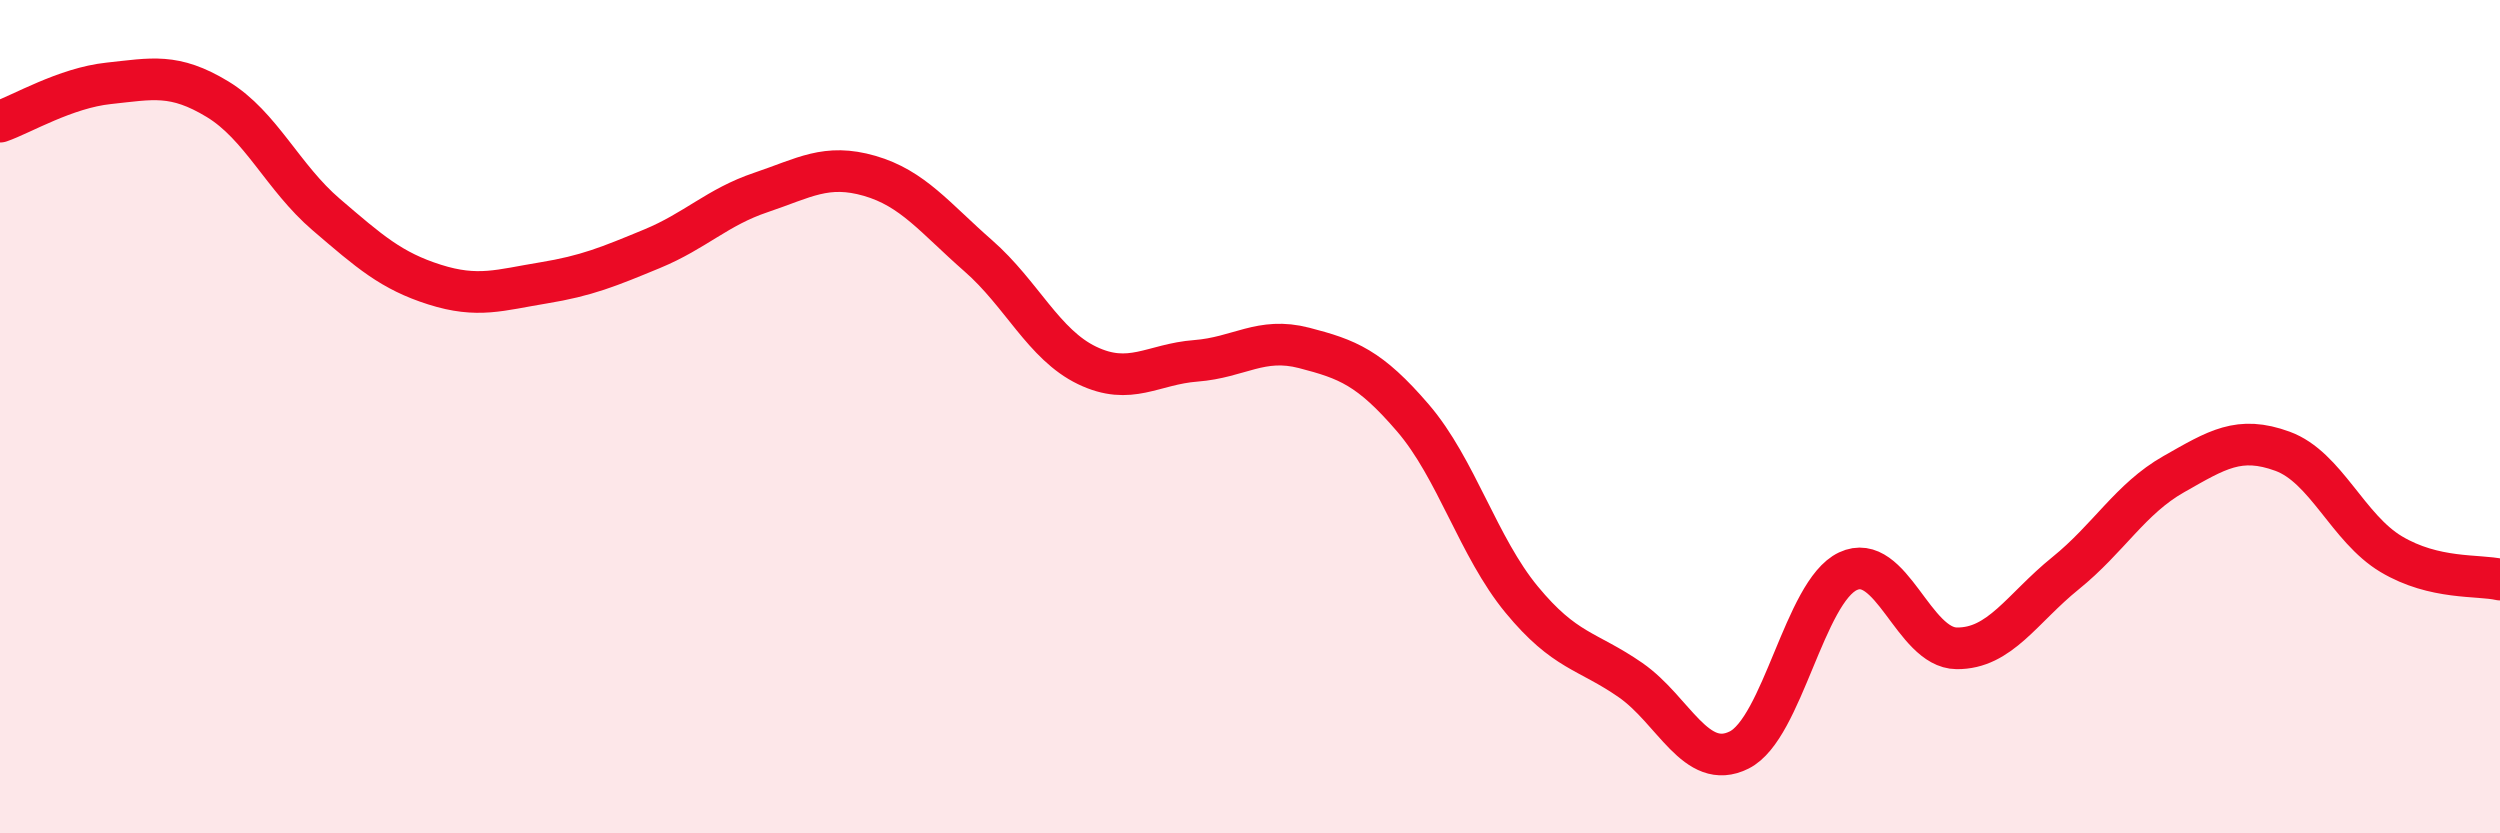
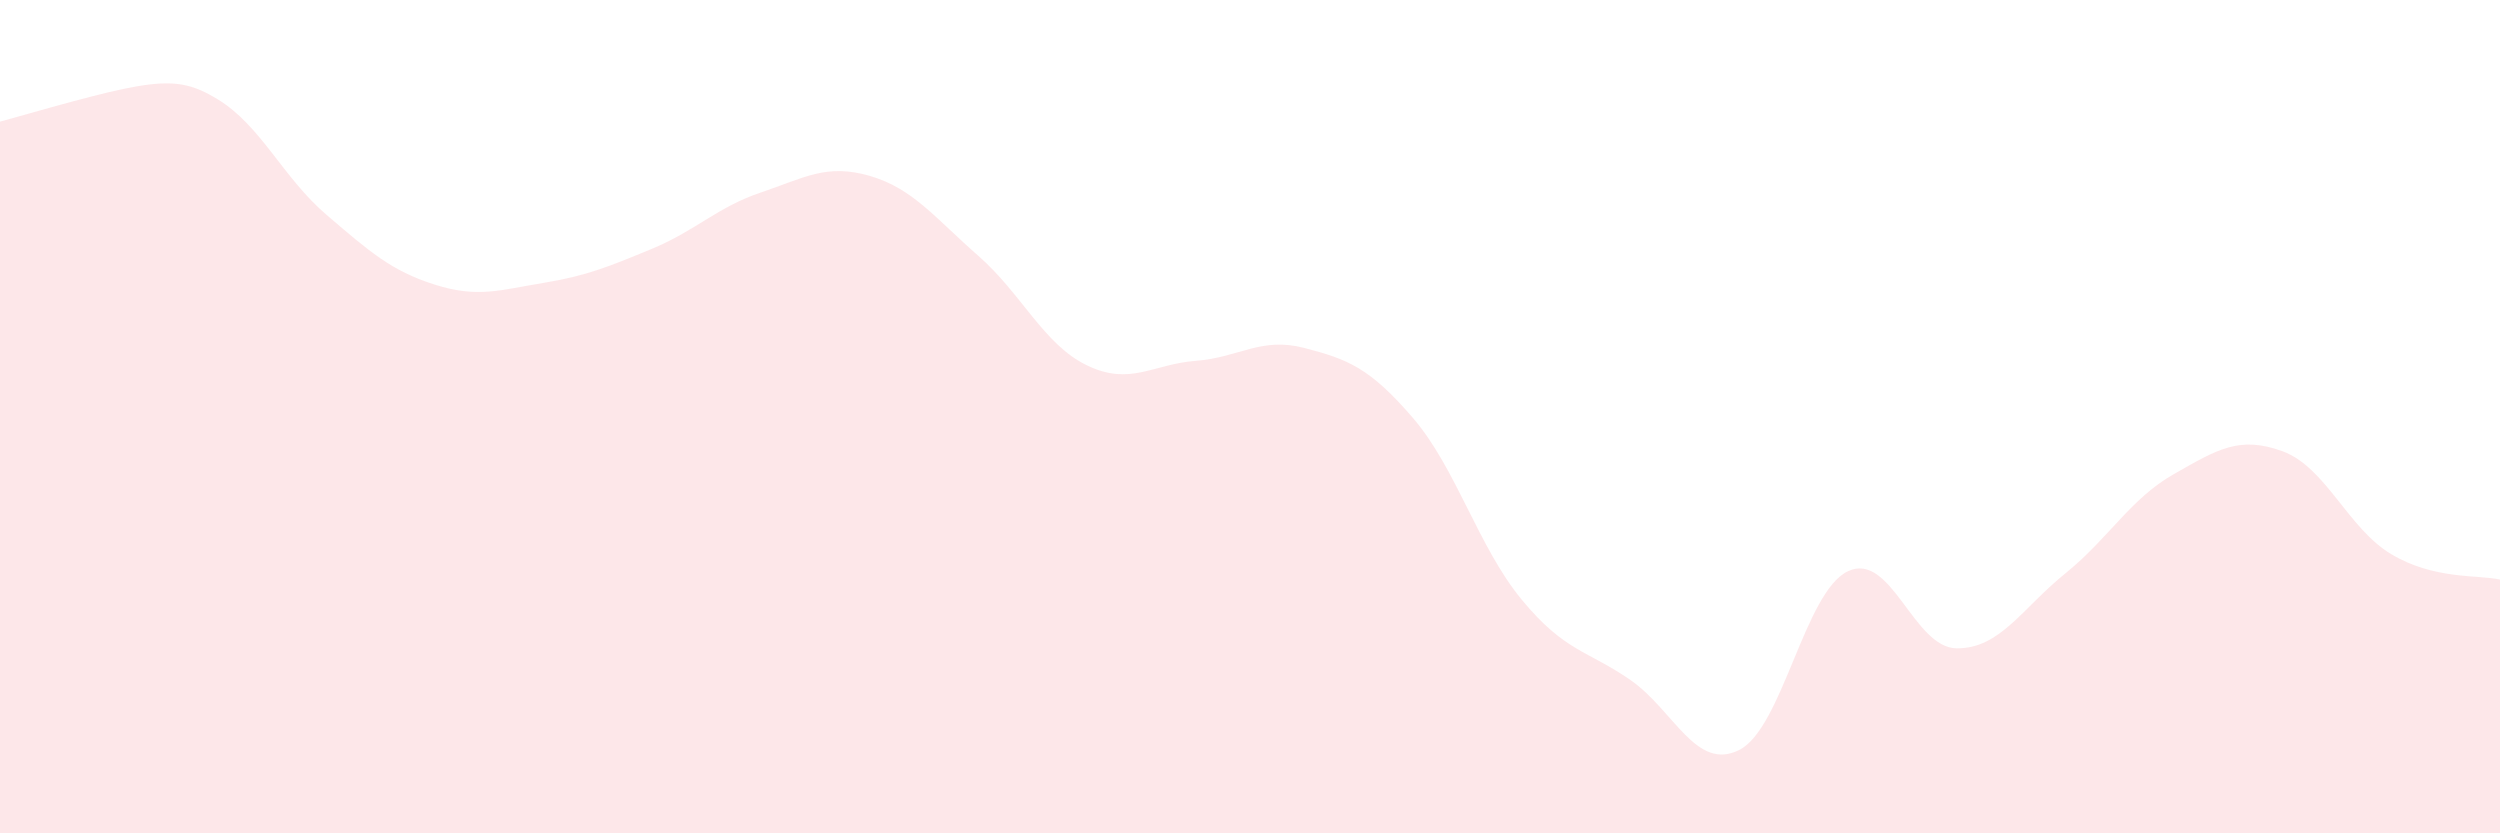
<svg xmlns="http://www.w3.org/2000/svg" width="60" height="20" viewBox="0 0 60 20">
-   <path d="M 0,2.92 C 0.52,2.74 1.57,2.11 2.61,2 C 3.65,1.89 4.18,1.75 5.22,2.38 C 6.26,3.01 6.79,4.26 7.83,5.15 C 8.87,6.04 9.39,6.5 10.43,6.83 C 11.47,7.16 12,6.96 13.04,6.79 C 14.08,6.62 14.61,6.4 15.65,5.97 C 16.69,5.54 17.22,4.97 18.26,4.62 C 19.3,4.27 19.83,3.92 20.87,4.22 C 21.91,4.52 22.44,5.23 23.48,6.14 C 24.52,7.05 25.05,8.27 26.09,8.77 C 27.13,9.27 27.66,8.74 28.7,8.66 C 29.74,8.58 30.26,8.08 31.3,8.35 C 32.34,8.62 32.87,8.82 33.91,10.03 C 34.95,11.24 35.48,13.13 36.52,14.39 C 37.56,15.65 38.09,15.6 39.13,16.32 C 40.17,17.04 40.7,18.52 41.74,18 C 42.78,17.48 43.31,14.2 44.35,13.71 C 45.39,13.22 45.92,15.55 46.96,15.56 C 48,15.57 48.53,14.6 49.57,13.76 C 50.61,12.92 51.13,11.97 52.17,11.38 C 53.21,10.79 53.74,10.45 54.78,10.83 C 55.82,11.21 56.35,12.68 57.39,13.3 C 58.43,13.92 59.48,13.79 60,13.91L60 20L0 20Z" fill="#EB0A25" opacity="0.1" stroke-linecap="round" stroke-linejoin="round" />
-   <path d="M 0,2.92 C 0.52,2.74 1.57,2.11 2.61,2 C 3.65,1.89 4.18,1.75 5.22,2.38 C 6.26,3.01 6.79,4.26 7.83,5.15 C 8.87,6.04 9.39,6.5 10.43,6.83 C 11.47,7.16 12,6.96 13.04,6.79 C 14.08,6.62 14.61,6.4 15.65,5.97 C 16.69,5.54 17.22,4.97 18.26,4.62 C 19.3,4.27 19.83,3.92 20.87,4.22 C 21.91,4.52 22.44,5.23 23.48,6.14 C 24.52,7.05 25.05,8.27 26.09,8.77 C 27.13,9.27 27.66,8.74 28.7,8.66 C 29.74,8.58 30.26,8.08 31.3,8.35 C 32.34,8.62 32.87,8.82 33.91,10.03 C 34.95,11.24 35.48,13.13 36.52,14.39 C 37.56,15.65 38.09,15.6 39.13,16.32 C 40.17,17.04 40.7,18.52 41.74,18 C 42.78,17.48 43.31,14.2 44.35,13.71 C 45.39,13.22 45.92,15.55 46.96,15.56 C 48,15.57 48.53,14.6 49.57,13.76 C 50.61,12.92 51.13,11.97 52.17,11.38 C 53.21,10.79 53.74,10.45 54.78,10.83 C 55.82,11.21 56.35,12.68 57.39,13.3 C 58.43,13.92 59.48,13.79 60,13.91" stroke="#EB0A25" stroke-width="1" fill="none" stroke-linecap="round" stroke-linejoin="round" />
+   <path d="M 0,2.92 C 3.65,1.89 4.18,1.75 5.22,2.38 C 6.26,3.01 6.79,4.26 7.83,5.15 C 8.87,6.04 9.39,6.5 10.43,6.83 C 11.47,7.16 12,6.96 13.04,6.79 C 14.08,6.62 14.61,6.4 15.65,5.97 C 16.69,5.54 17.22,4.97 18.26,4.62 C 19.3,4.27 19.83,3.92 20.87,4.22 C 21.91,4.52 22.44,5.23 23.48,6.14 C 24.52,7.05 25.05,8.27 26.09,8.77 C 27.13,9.27 27.66,8.74 28.7,8.66 C 29.74,8.58 30.26,8.08 31.3,8.35 C 32.34,8.62 32.87,8.82 33.91,10.03 C 34.95,11.24 35.48,13.13 36.52,14.39 C 37.56,15.65 38.09,15.6 39.13,16.32 C 40.17,17.04 40.7,18.52 41.74,18 C 42.78,17.48 43.31,14.2 44.35,13.71 C 45.39,13.22 45.92,15.55 46.96,15.56 C 48,15.57 48.53,14.6 49.57,13.76 C 50.61,12.92 51.13,11.97 52.17,11.38 C 53.21,10.79 53.74,10.45 54.78,10.83 C 55.82,11.21 56.35,12.68 57.39,13.3 C 58.43,13.92 59.48,13.79 60,13.91L60 20L0 20Z" fill="#EB0A25" opacity="0.1" stroke-linecap="round" stroke-linejoin="round" />
</svg>